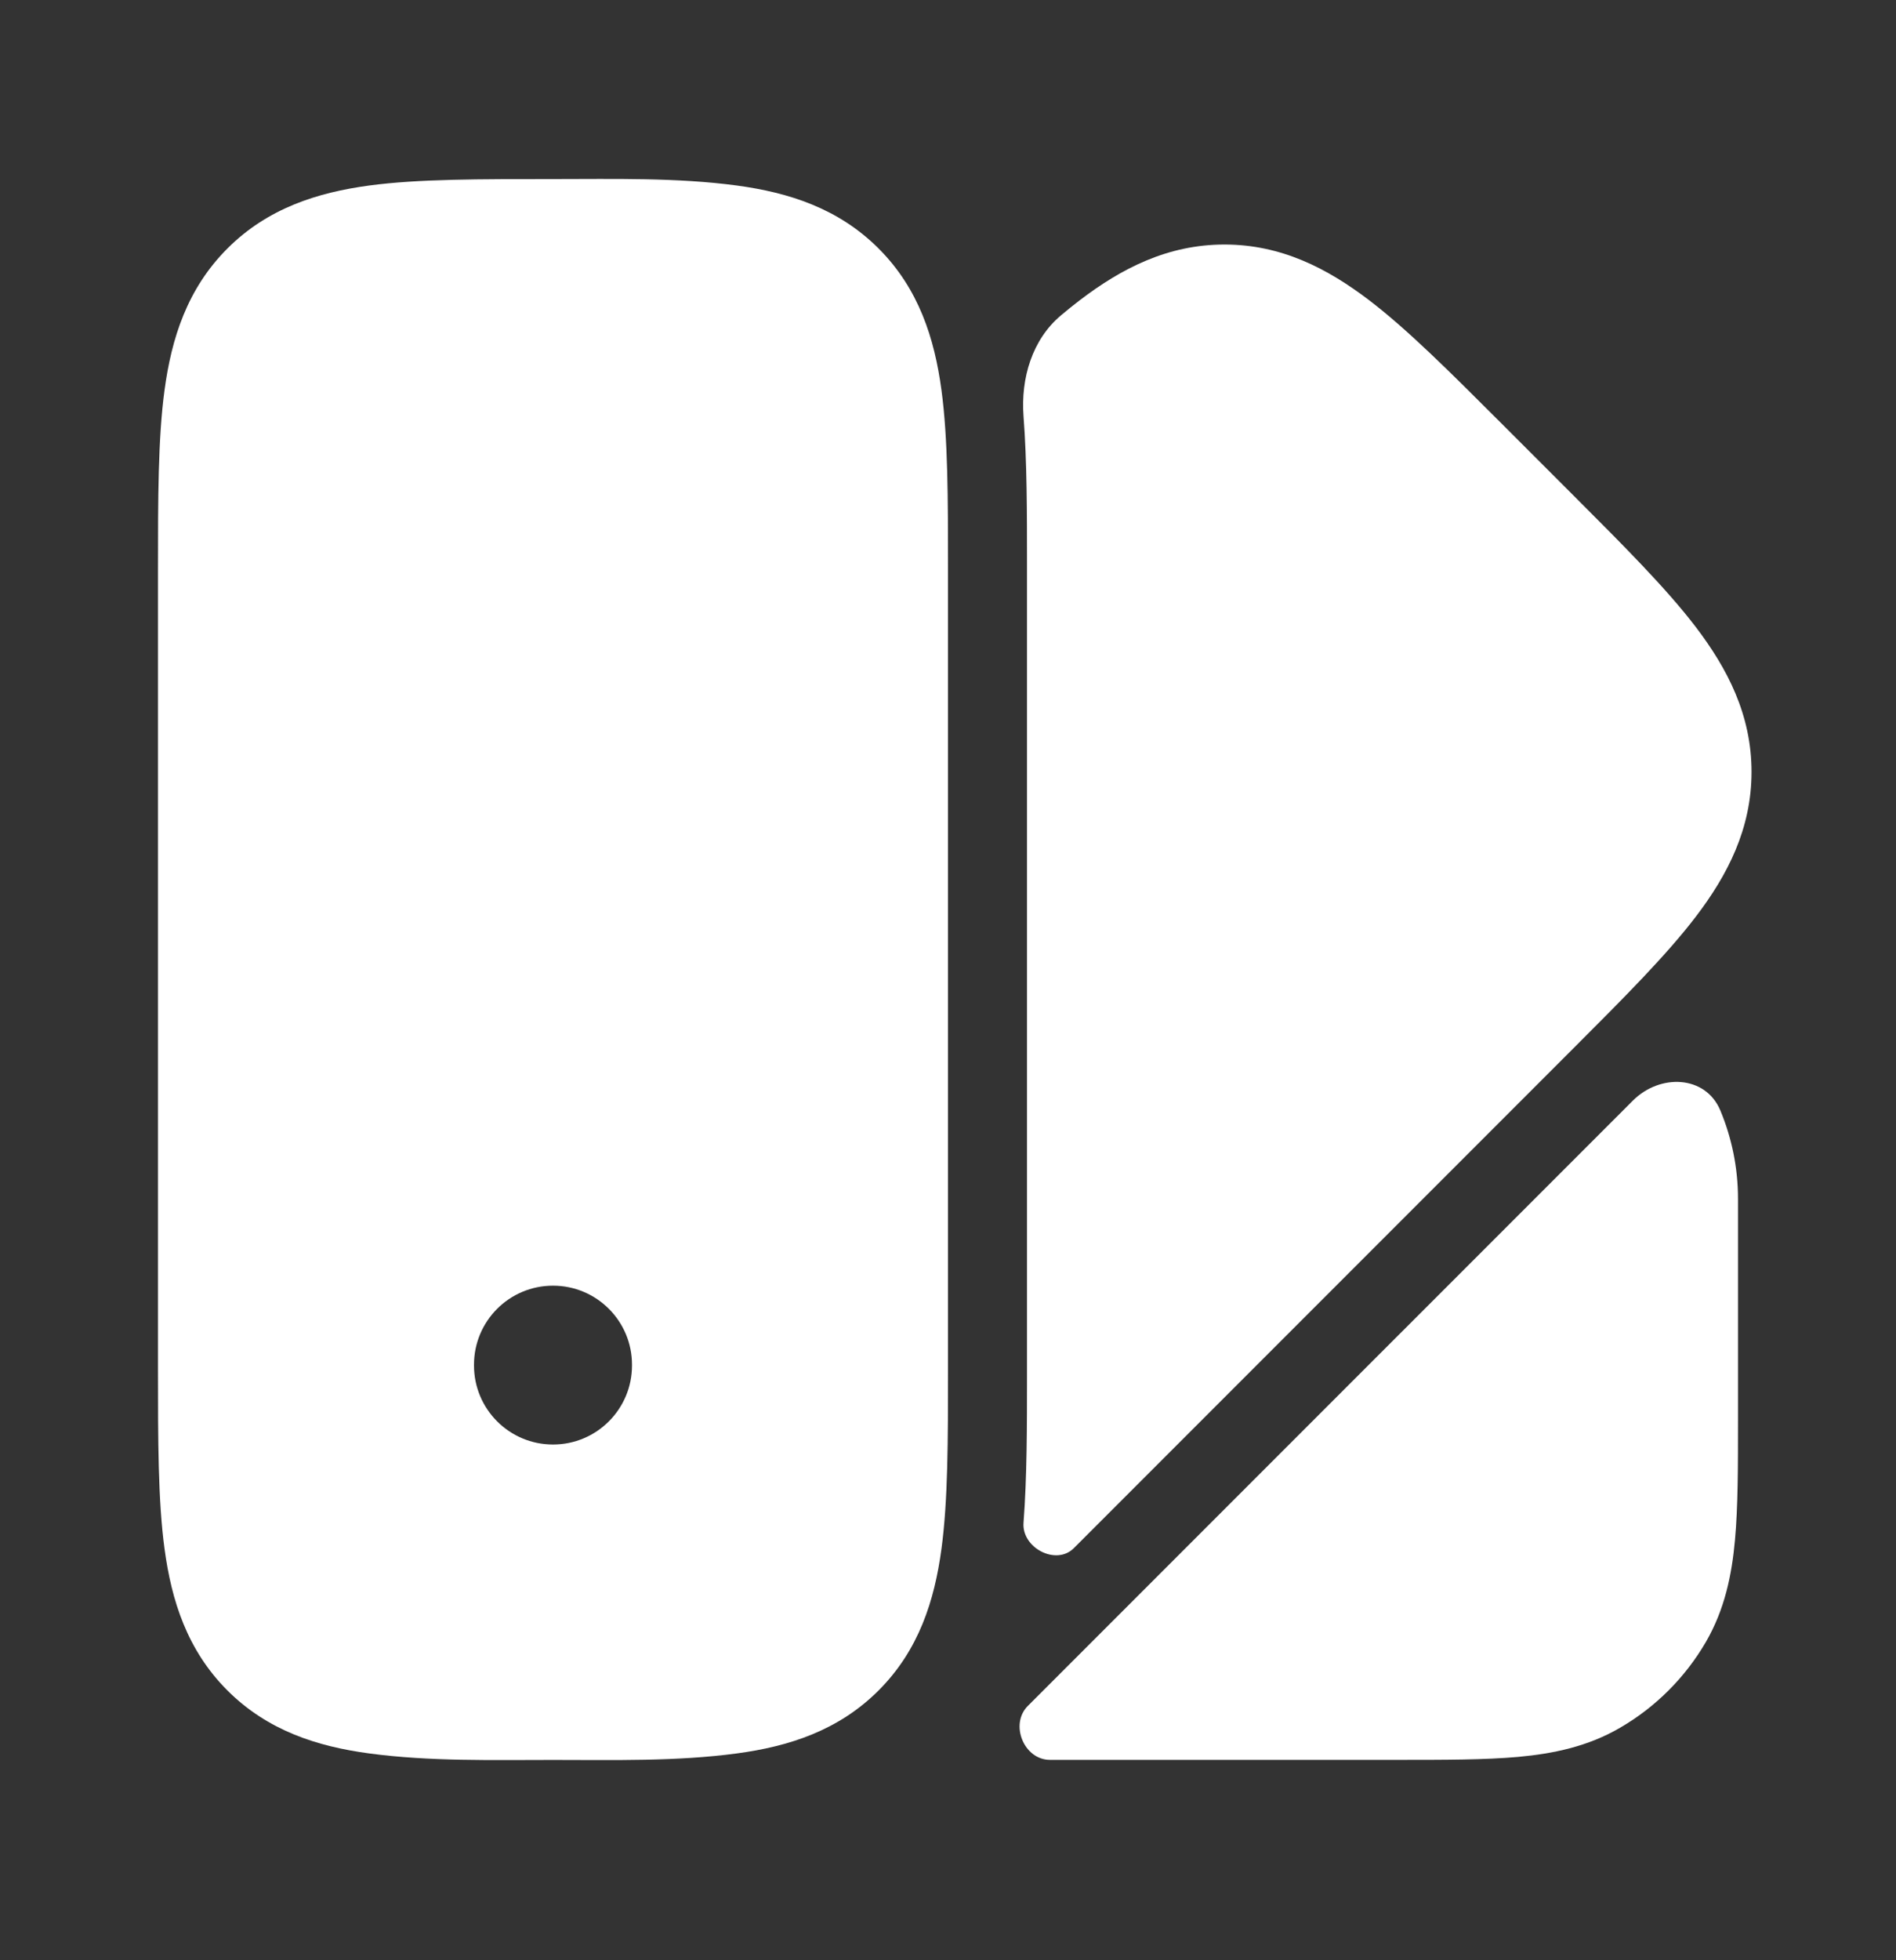
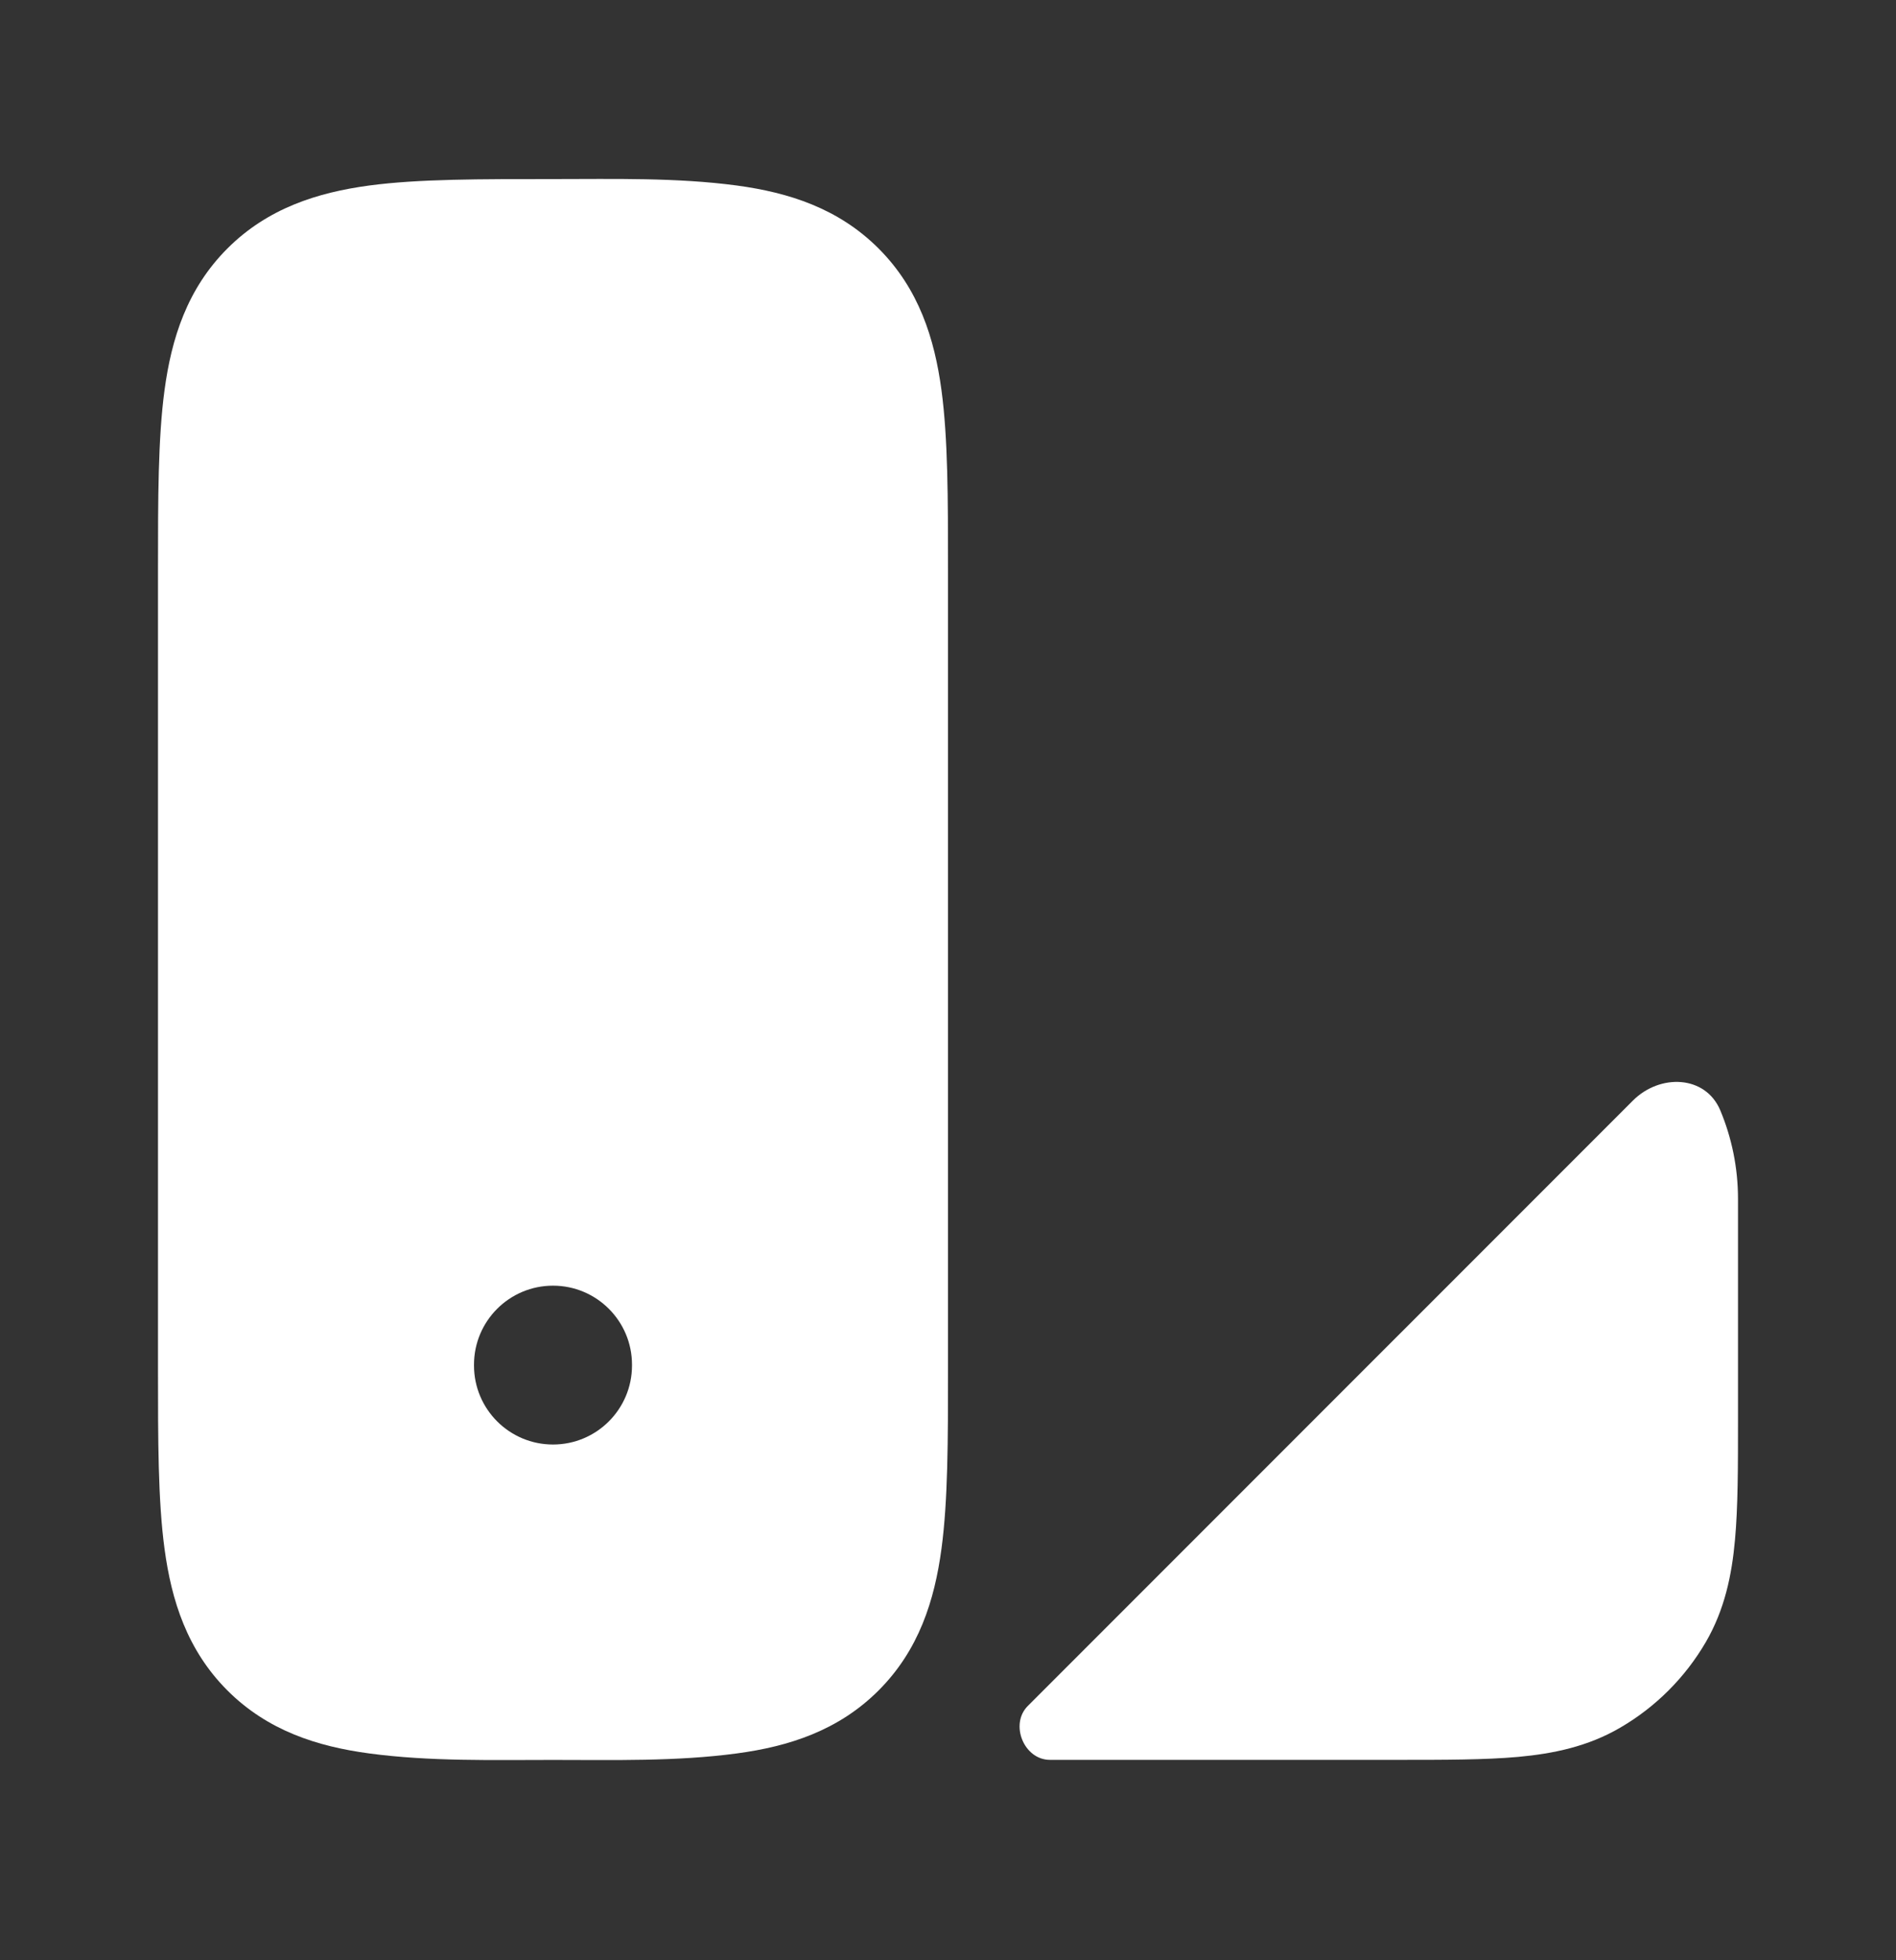
<svg xmlns="http://www.w3.org/2000/svg" width="30" height="31" viewBox="0 0 30 31" fill="none">
  <rect x="0" y="0" width="30" height="31" fill="#333333" stroke="none" />
  <g id="swatches 1">
    <g id="Group">
      <path id="Vector" d="M25.837 17.405C26.265 16.977 26.986 17.002 27.22 17.56C27.4 17.991 27.5 18.464 27.5 18.96V22.457C27.5 23.195 27.5 23.832 27.452 24.354C27.402 24.907 27.29 25.453 26.991 25.968C26.664 26.529 26.197 26.996 25.636 27.322C25.122 27.622 24.575 27.733 24.023 27.784C23.5 27.831 22.864 27.831 22.126 27.831H16.613C16.201 27.831 15.973 27.268 16.263 26.978L25.837 17.405Z" fill="white" />
-       <path id="Vector_2" d="M16.195 6.582C16.15 5.984 16.33 5.37 16.79 4.985C16.89 4.901 16.988 4.822 17.085 4.748C17.742 4.247 18.474 3.867 19.375 3.867C20.276 3.867 21.006 4.247 21.664 4.748C22.277 5.216 22.952 5.892 23.736 6.675L24.906 7.845C25.69 8.629 26.365 9.304 26.833 9.917C27.334 10.575 27.714 11.306 27.714 12.207C27.714 13.108 27.334 13.839 26.833 14.496C26.365 15.109 25.69 15.784 24.906 16.568L16.99 24.484C16.709 24.764 16.165 24.477 16.195 24.082C16.25 23.363 16.25 22.556 16.25 21.73L16.25 17.46C16.25 14.64 16.25 11.82 16.25 8.999V8.933C16.25 8.108 16.25 7.3 16.195 6.582Z" fill="white" />
      <path id="Vector_3" fill-rule="evenodd" clip-rule="evenodd" d="M15 8.999C15 13.221 15 17.442 15 21.664C15 22.772 15 23.727 14.897 24.491C14.787 25.311 14.539 26.096 13.902 26.733C13.265 27.37 12.479 27.619 11.66 27.729C10.698 27.858 9.717 27.832 8.75 27.832C7.783 27.832 6.801 27.858 5.84 27.729C5.021 27.619 4.235 27.37 3.598 26.733C2.961 26.096 2.713 25.311 2.603 24.491C2.5 23.727 2.5 22.772 2.5 21.664V8.999C2.5 7.891 2.5 6.937 2.603 6.172C2.713 5.353 2.961 4.567 3.598 3.93C4.235 3.293 5.021 3.045 5.84 2.934C6.624 2.829 7.607 2.832 8.75 2.832C9.714 2.832 10.703 2.806 11.66 2.934C12.479 3.045 13.265 3.293 13.902 3.93C14.539 4.567 14.787 5.353 14.897 6.172C15 6.937 15 7.891 15 8.999ZM8.75 22.844C8.06 22.844 7.5 22.285 7.5 21.594V21.582C7.5 20.891 8.06 20.332 8.75 20.332C9.44 20.332 10 20.891 10 21.582V21.594C10 22.285 9.44 22.844 8.75 22.844Z" fill="white" />
    </g>
  </g>
</svg>